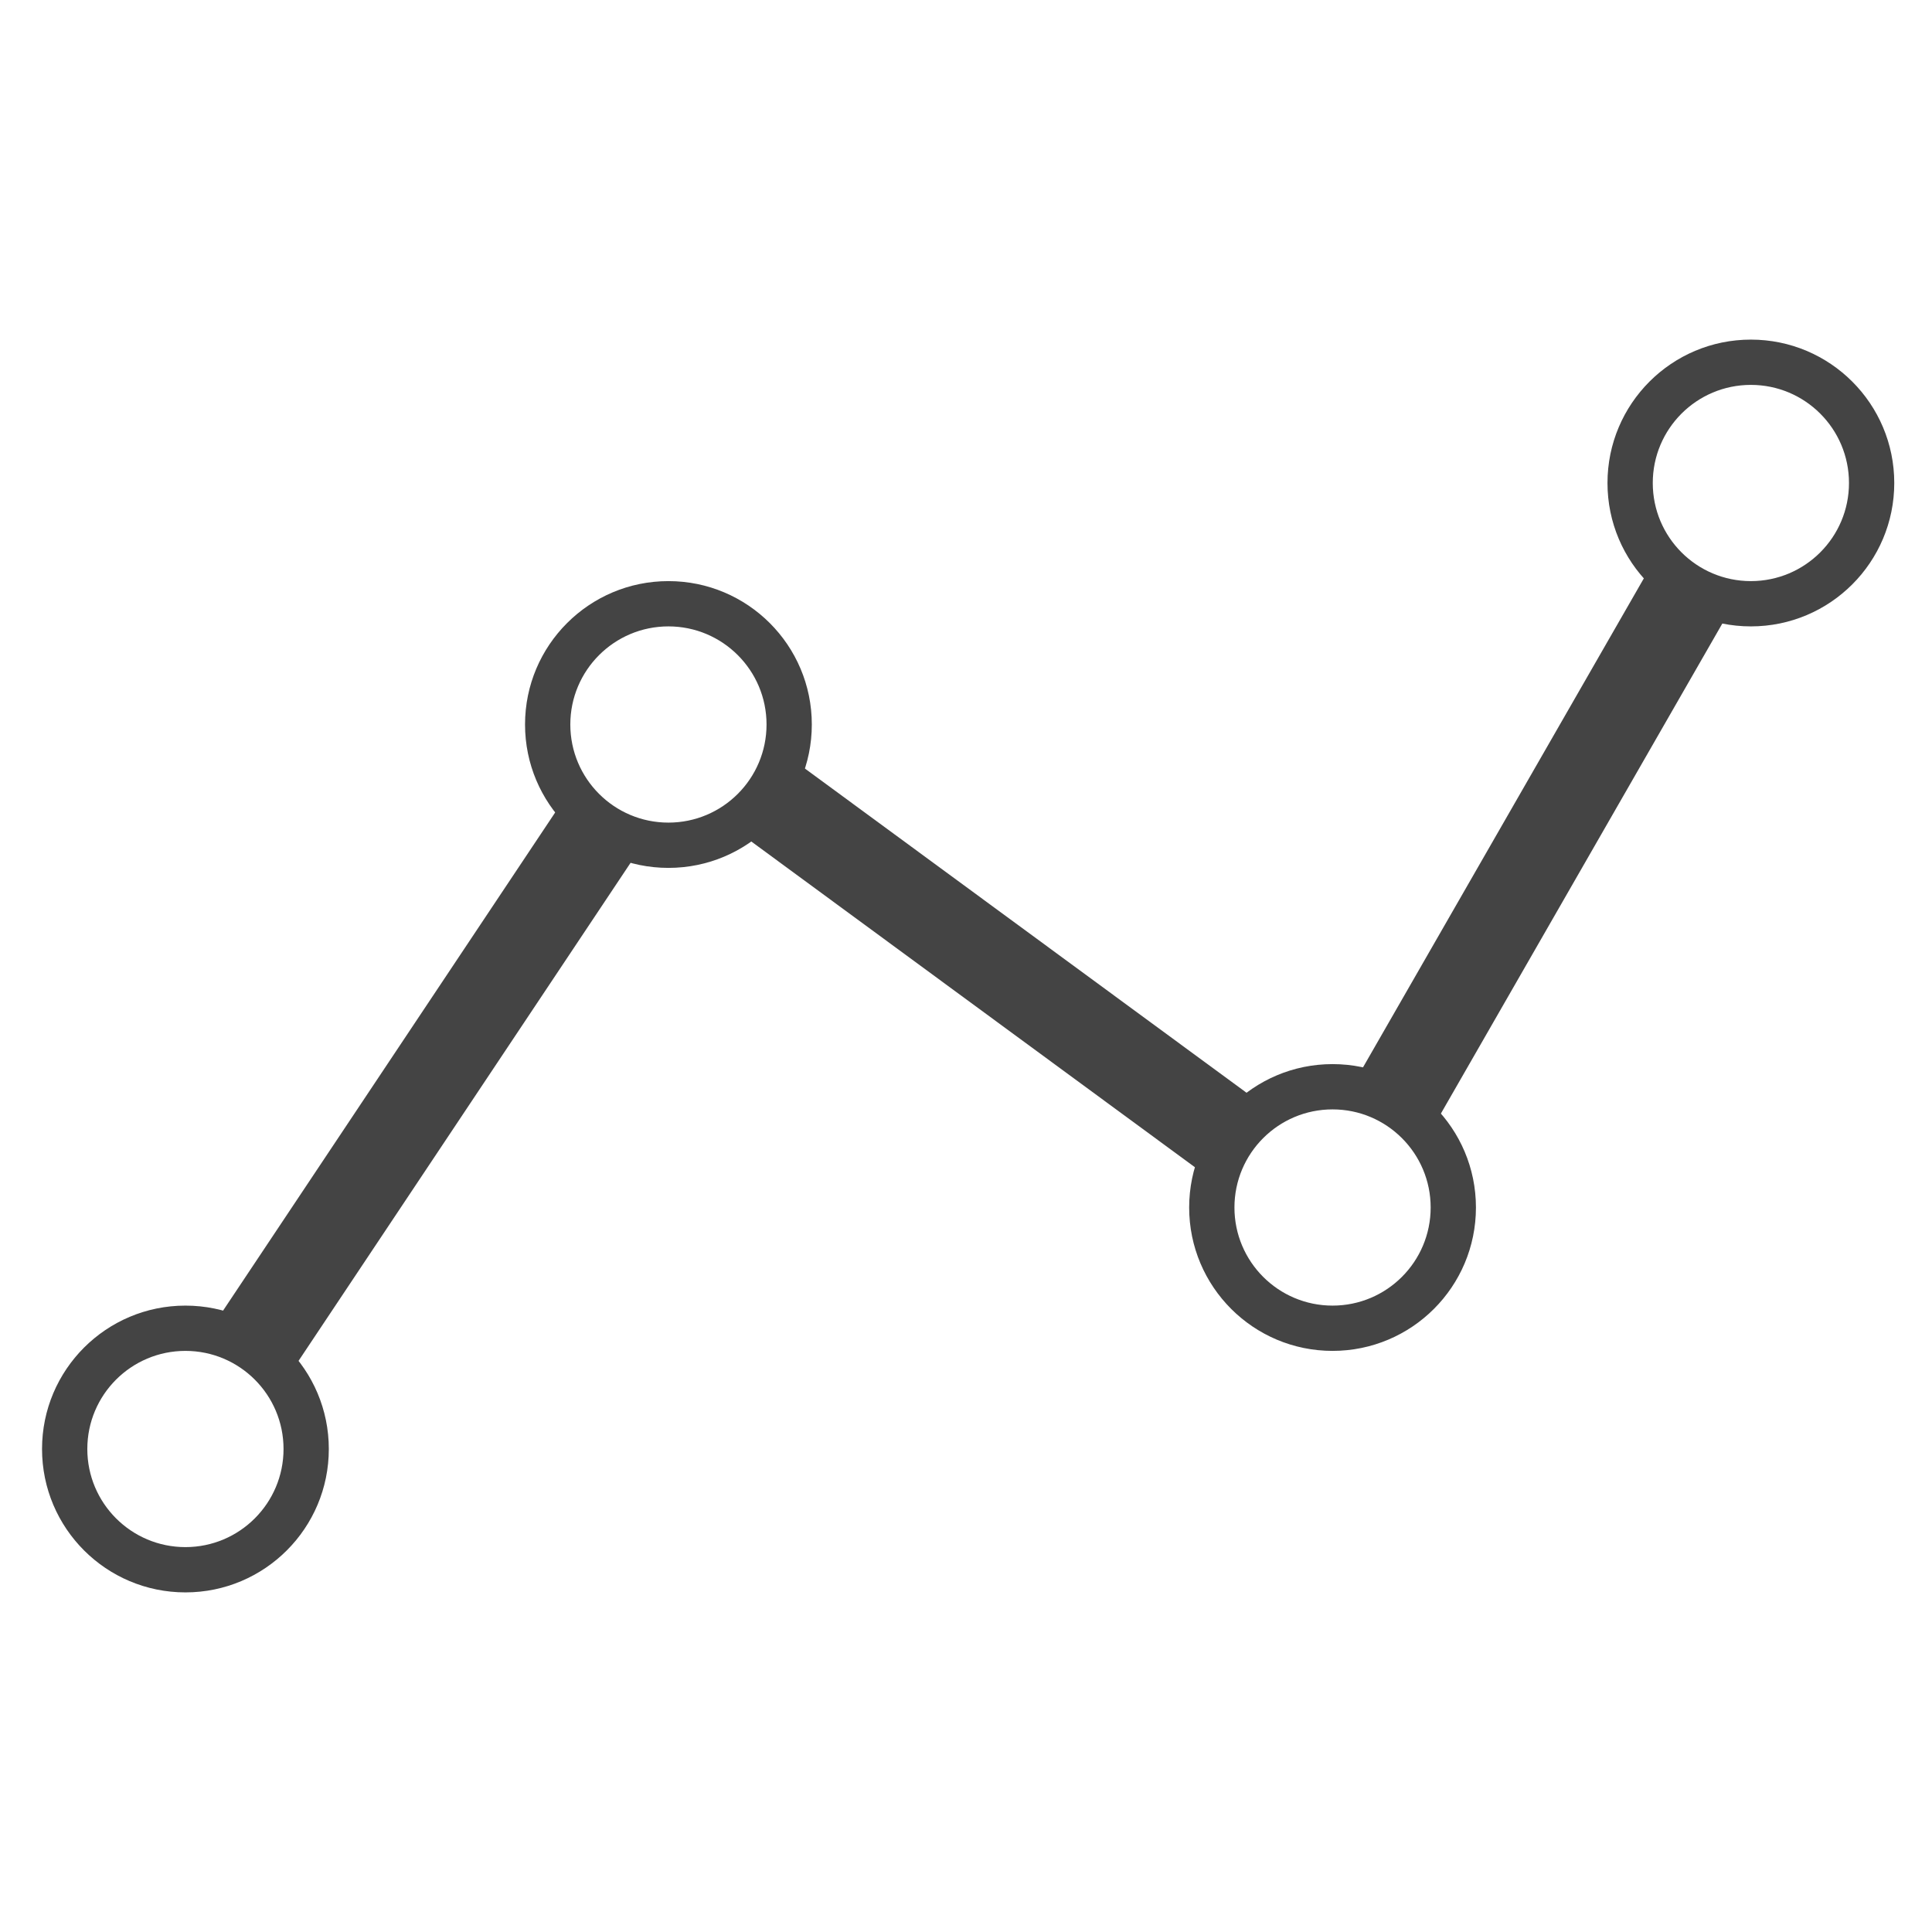
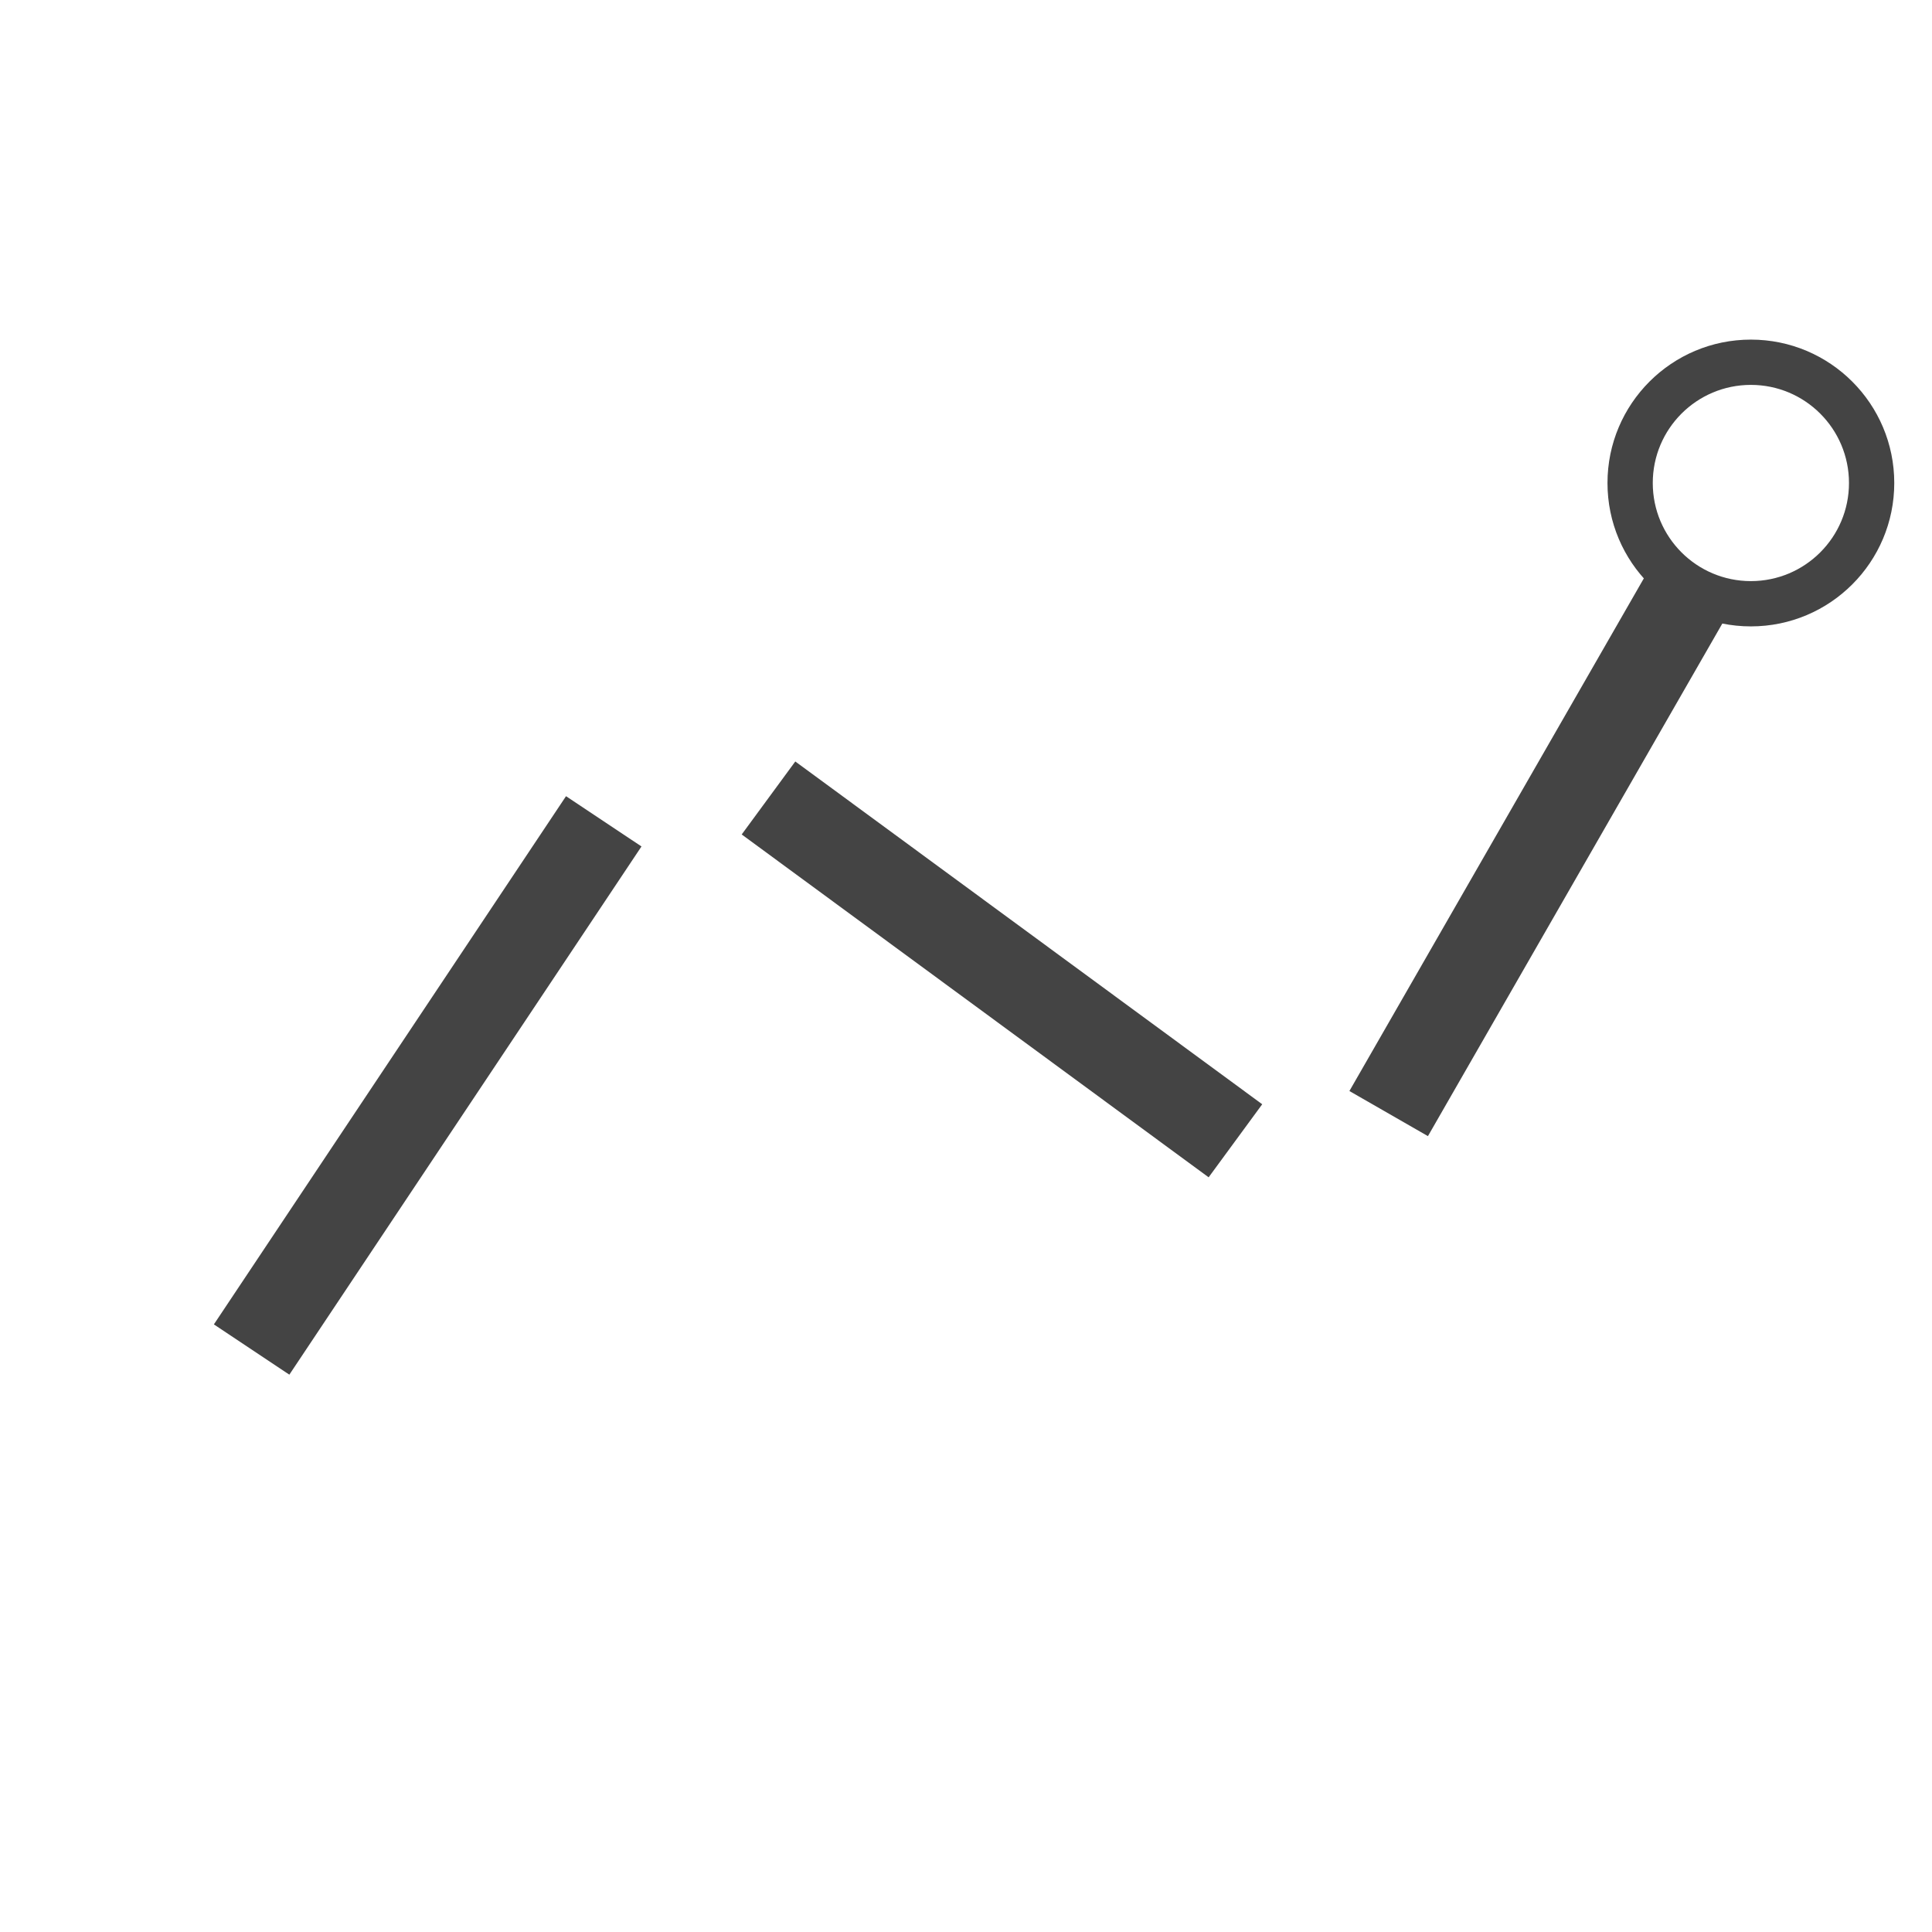
<svg xmlns="http://www.w3.org/2000/svg" width="256" height="256" viewBox="0 0 256 256" data-tags="Line Chart">
  <g transform="translate(0,0)">
-     <path d="M98.28 844c-41.974 0-76-34.026-76-76s34.026-76 76-76c41.974 0 76 34.026 76 76v0c0 41.974-34.026 76-76 76v0zM98.28 716c-28.719 0-52 23.281-52 52s23.281 52 52 52c28.719 0 52-23.281 52-52v0c0-28.719-23.281-52-52-52v0zM706.28 716c-41.974 0-76-34.026-76-76s34.026-76 76-76c41.974 0 76 34.026 76 76v0c0 41.974-34.026 76-76 76v0zM706.28 588c-28.719 0-52 23.281-52 52s23.281 52 52 52c28.719 0 52-23.281 52-52v0c0-28.719-23.281-52-52-52v0zM354.28 460c-41.974 0-76-34.026-76-76s34.026-76 76-76c41.974 0 76 34.026 76 76v0c0 41.974-34.026 76-76 76v0zM354.28 332c-28.719 0-52 23.281-52 52s23.281 52 52 52c28.719 0 52-23.281 52-52v0c0-28.719-23.281-52-52-52v0z " transform="translate(0,0) scale(0.25,0.25)" fill="#444444" style="undefined" />
    <path d="M153.36 728.6l-40-26.64 186.64-279.96 40 26.64zM640.6 624l-247.48-181.72 28.4-38.68 247.48 181.68z " transform="translate(0,0) scale(0.25,0.25)" fill="#444444" style="undefined" />
    <path d="M928 332c-41.974 0-76-34.026-76-76s34.026-76 76-76c41.974 0 76 34.026 76 76v0c0 41.974-34.026 76-76 76v0zM928 204c-28.719 0-52 23.281-52 52s23.281 52 52 52c28.719 0 52-23.281 52-52v0c0-28.719-23.281-52-52-52v0z " transform="translate(0,0) scale(0.25,0.25)" fill="#444444" style="undefined" />
    <path d="M715.213 578.265l159.968-278.531 41.624 23.906-159.968 278.531-41.624-23.906z " transform="translate(0,0) scale(0.25,0.25)" fill="#444444" style="undefined" />
  </g>
</svg>